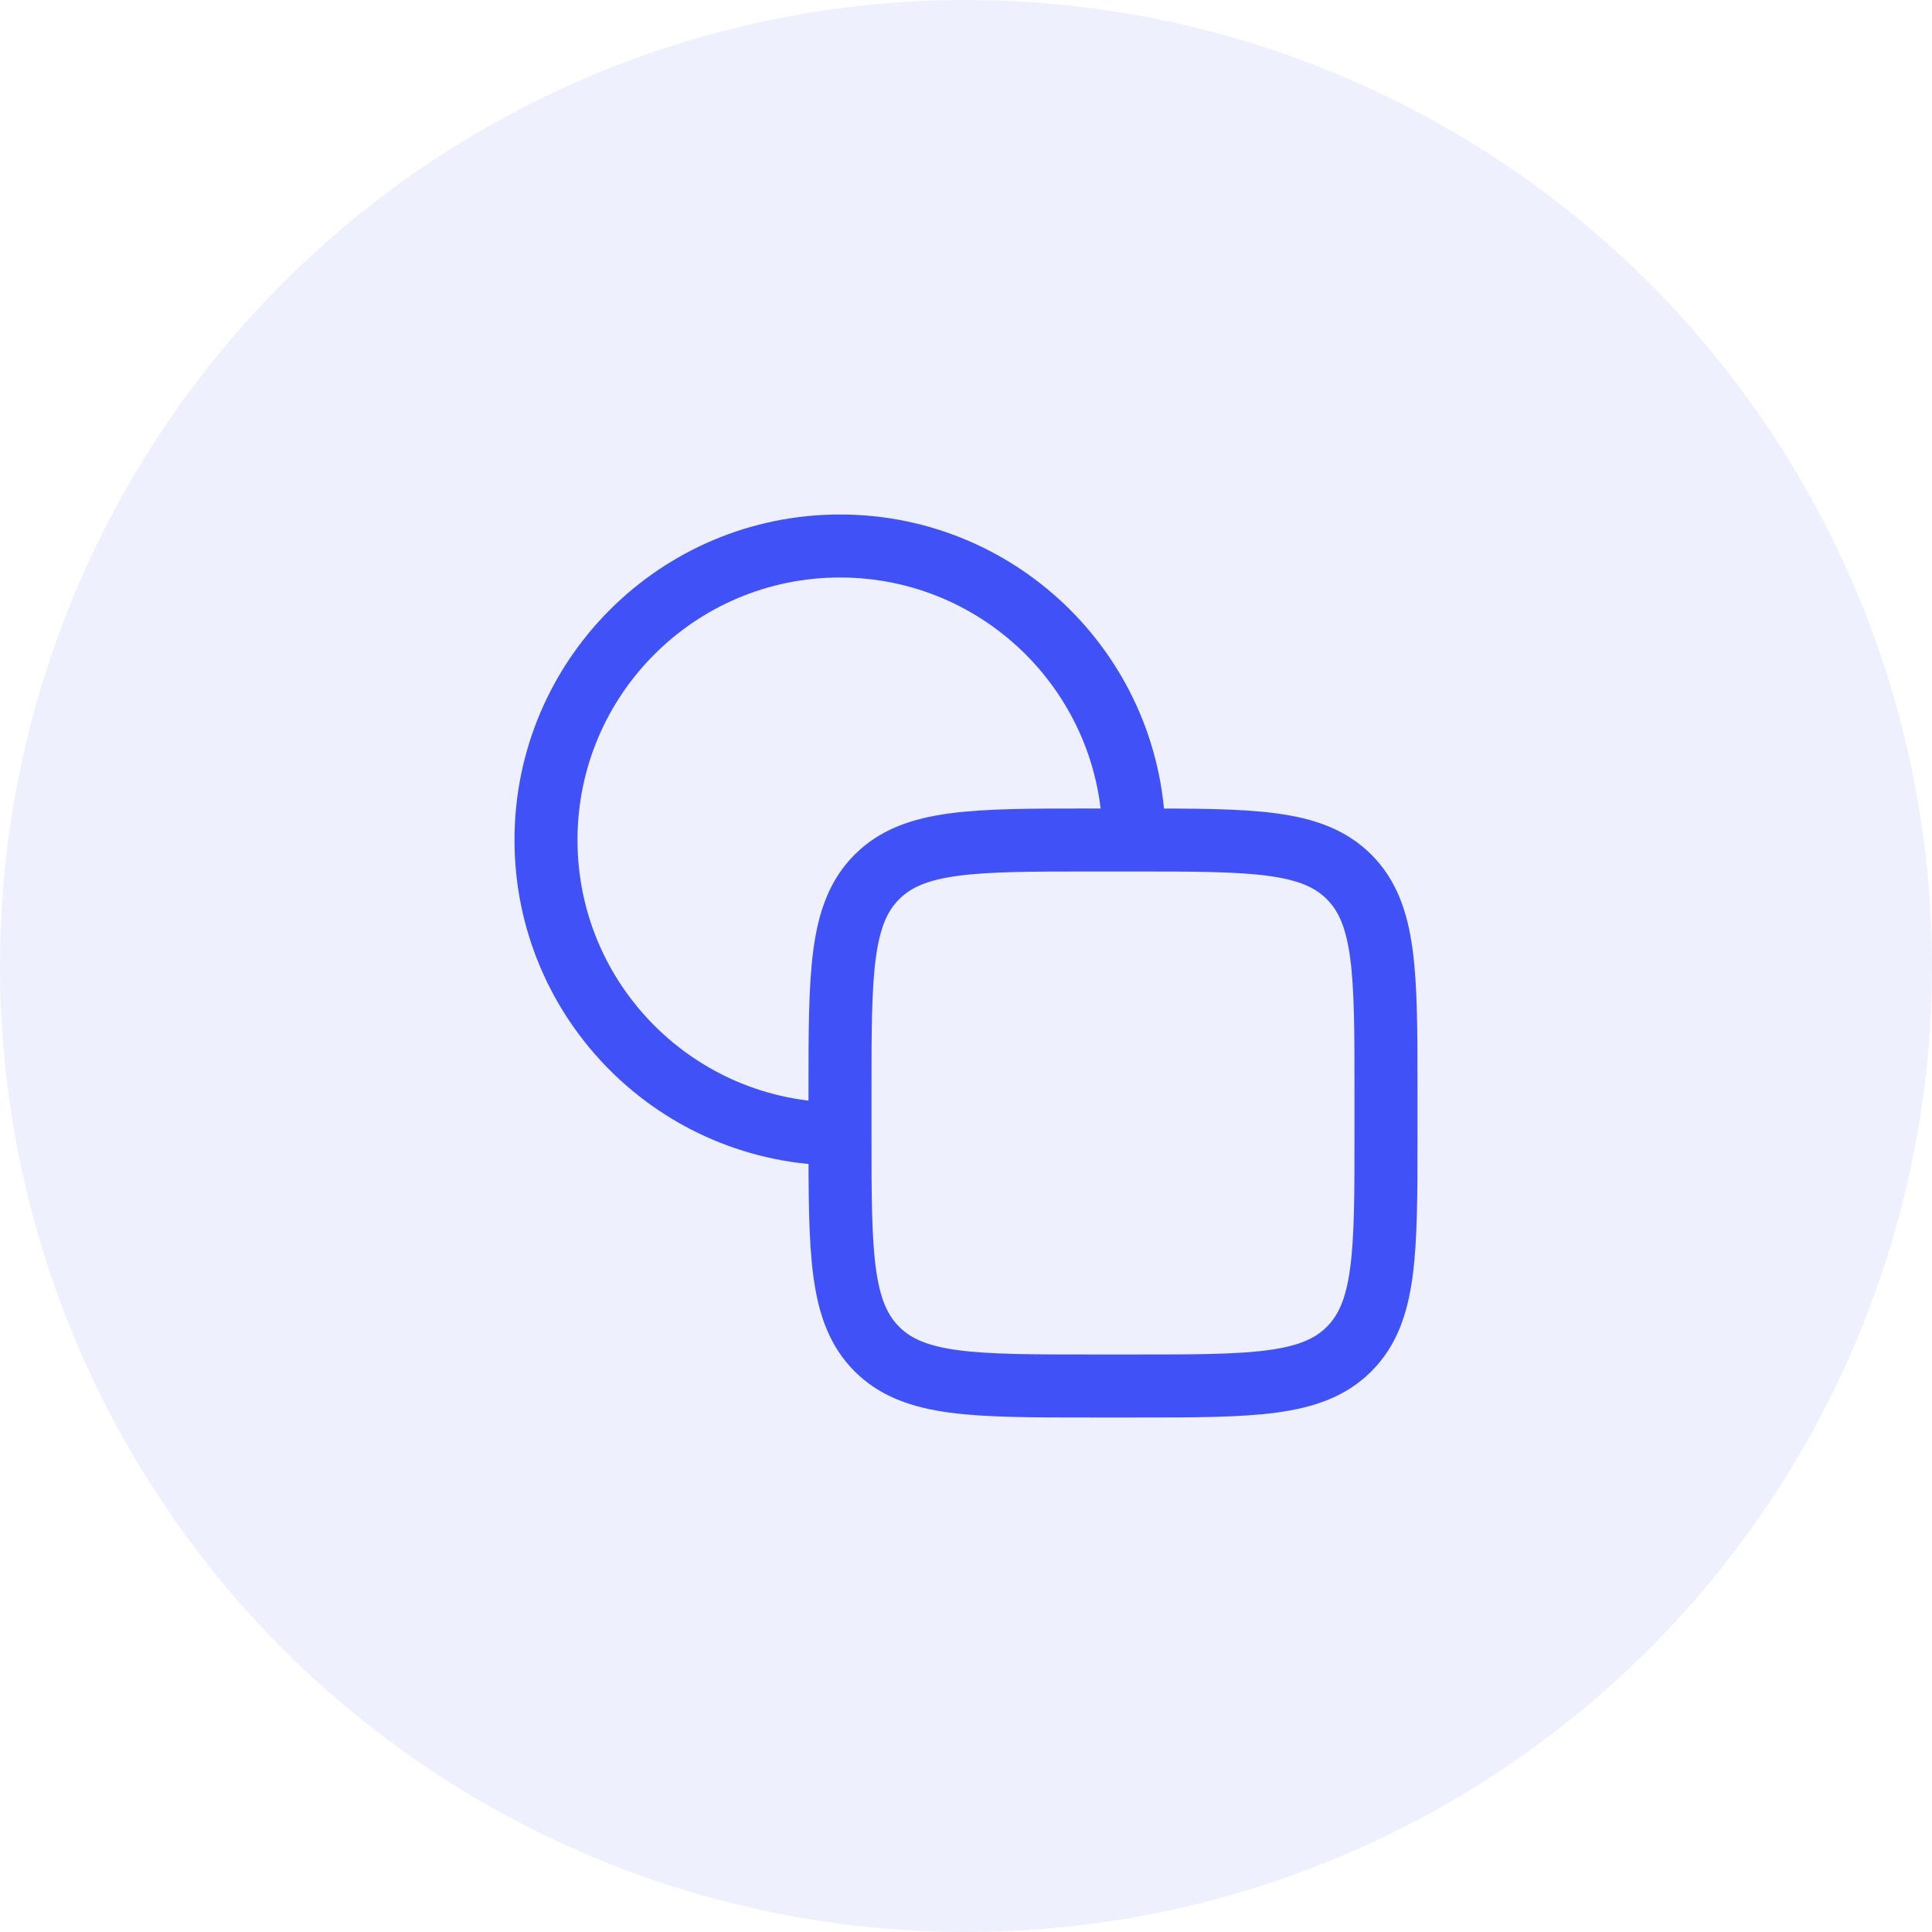
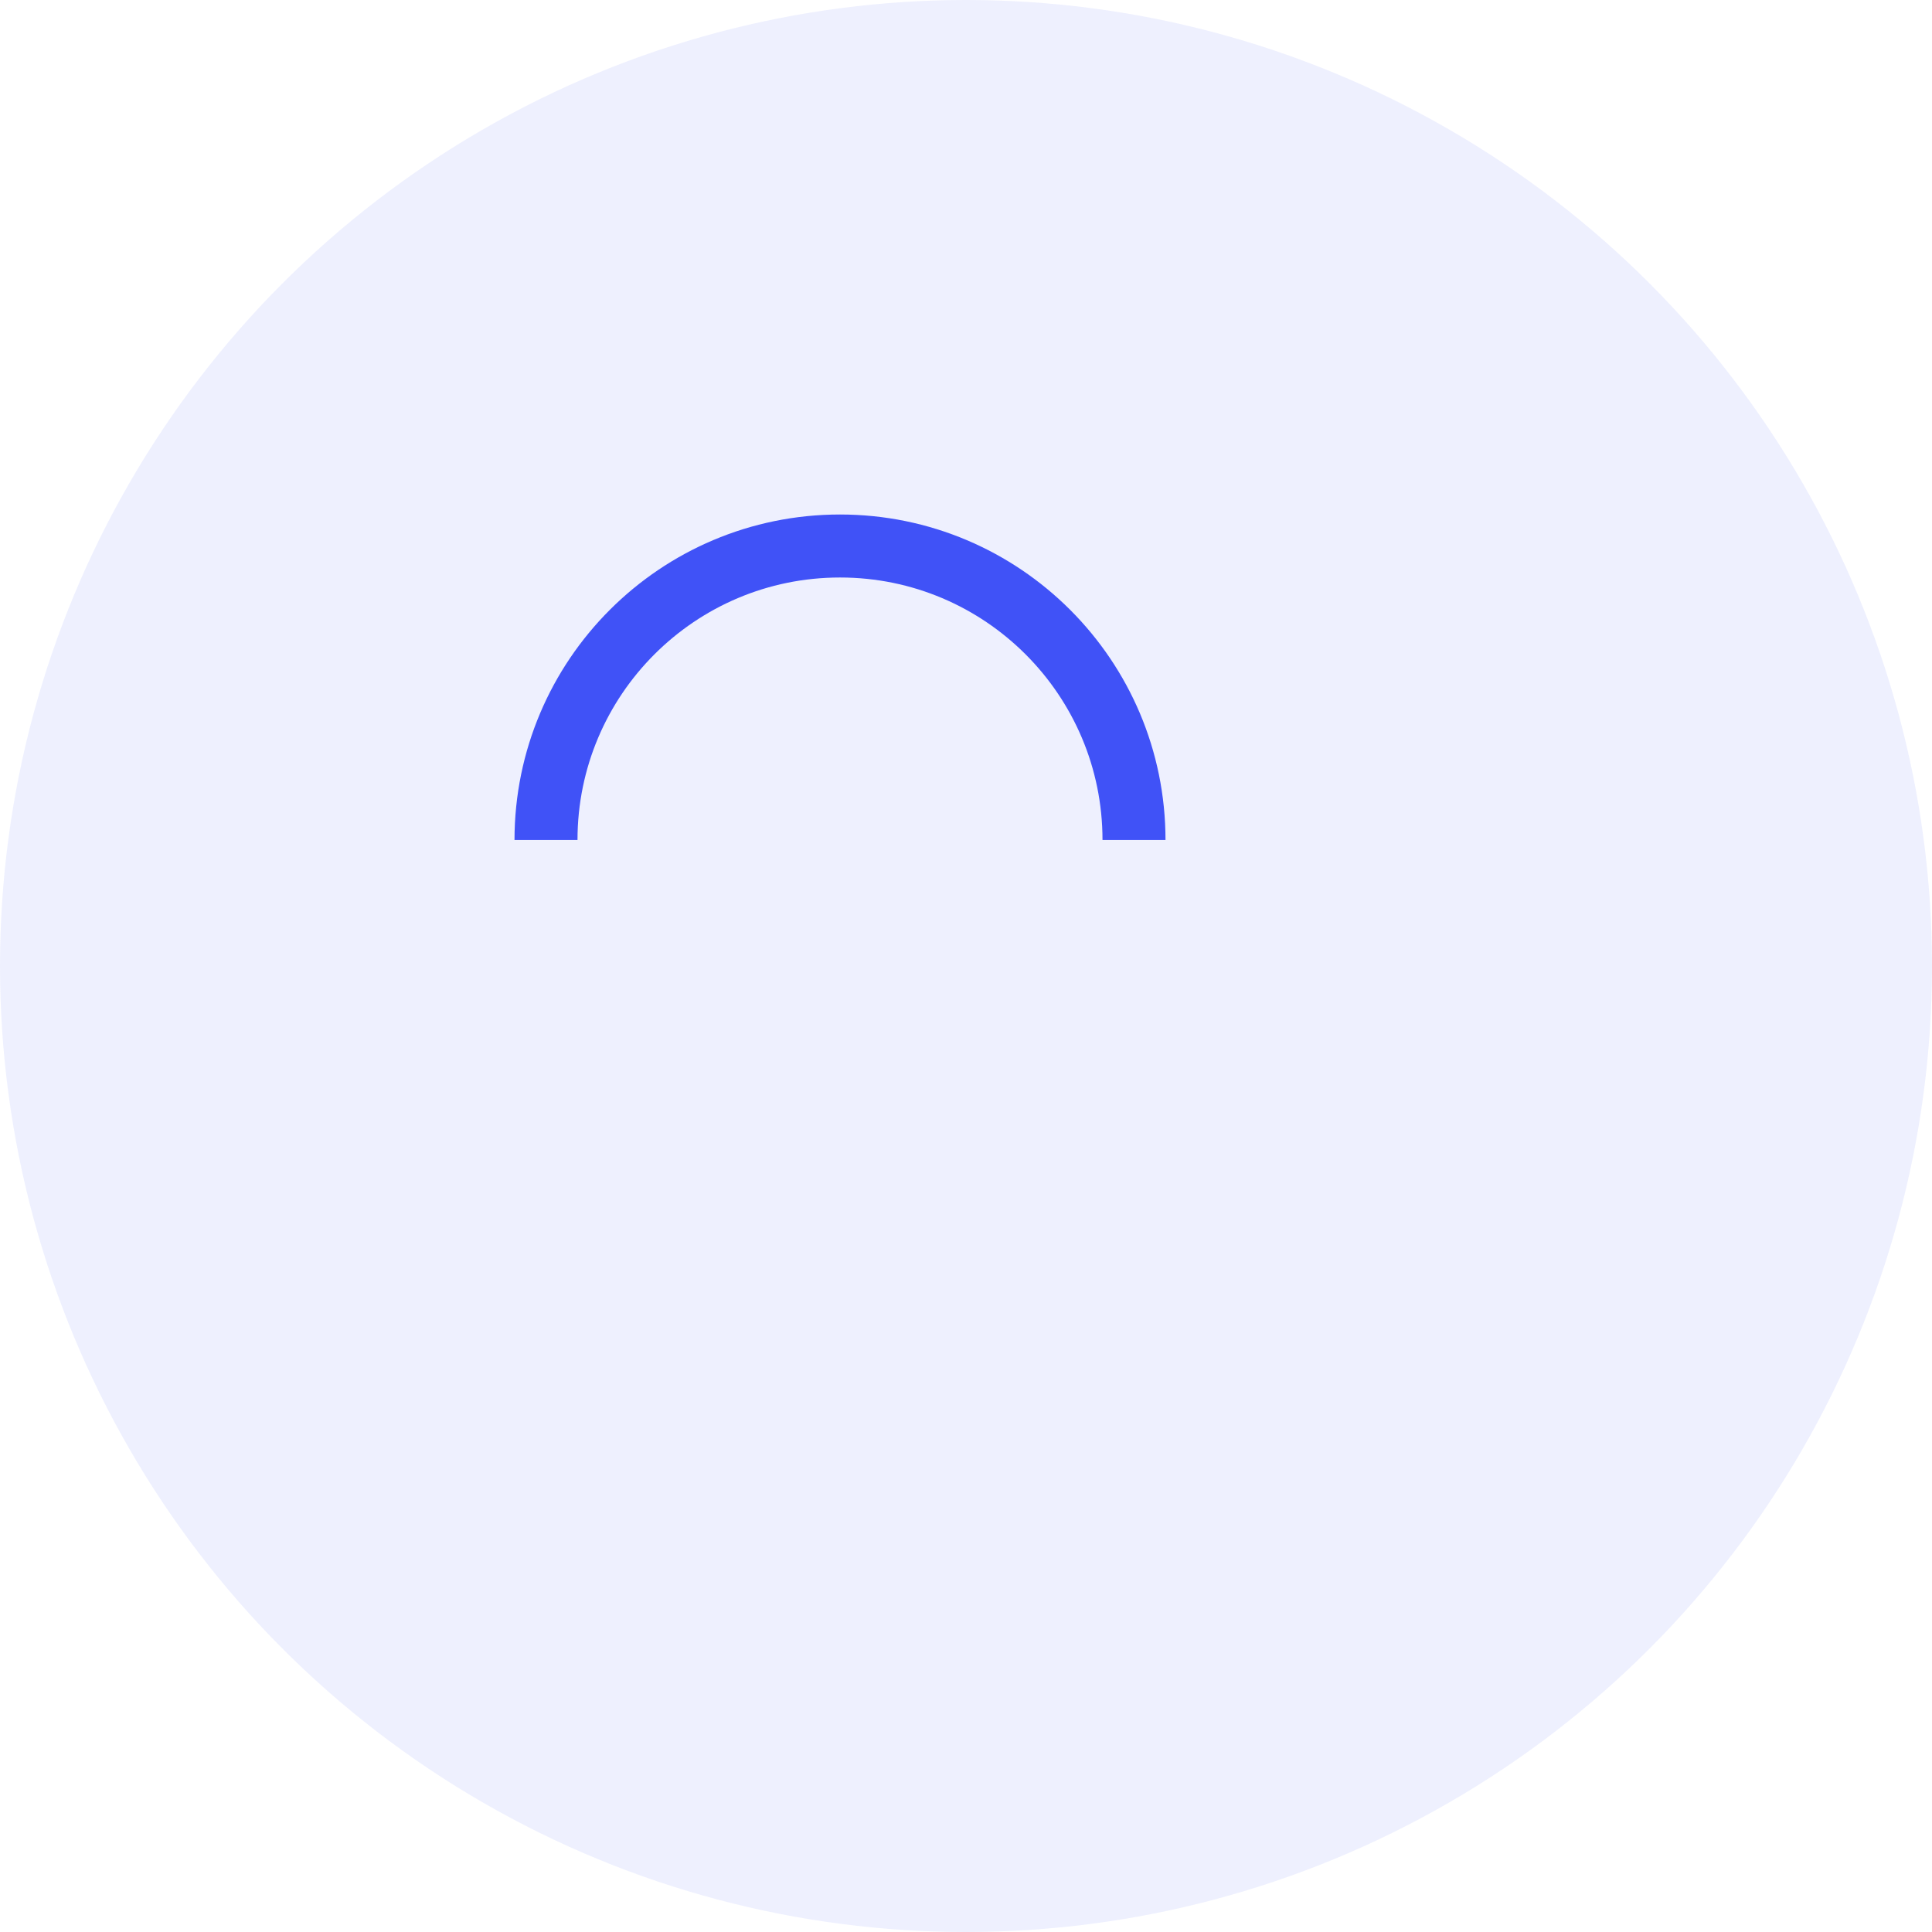
<svg xmlns="http://www.w3.org/2000/svg" width="46" height="46" viewBox="0 0 46 46" fill="none">
-   <path d="M27 20C27 16.134 23.866 13 20 13C16.134 13 13 16.134 13 20C13 23.866 16.134 27 20 27" stroke="#3E50F7" stroke-width="1.5" />
-   <path d="M27 20H26C23.172 20 21.757 20 20.879 20.879C20 21.757 20 23.172 20 26V27C20 29.828 20 31.243 20.879 32.121C21.757 33 23.172 33 26 33H27C29.828 33 31.243 33 32.121 32.121C33 31.243 33 29.828 33 27V26C33 23.172 33 21.757 32.121 20.879C31.243 20 29.828 20 27 20Z" stroke="#3E50F7" stroke-width="1.5" />
+   <path d="M27 20C27 16.134 23.866 13 20 13C16.134 13 13 16.134 13 20" stroke="#3E50F7" stroke-width="1.5" />
  <circle opacity="0.1" cx="23" cy="23" r="23" fill="#5565F7" />
</svg>